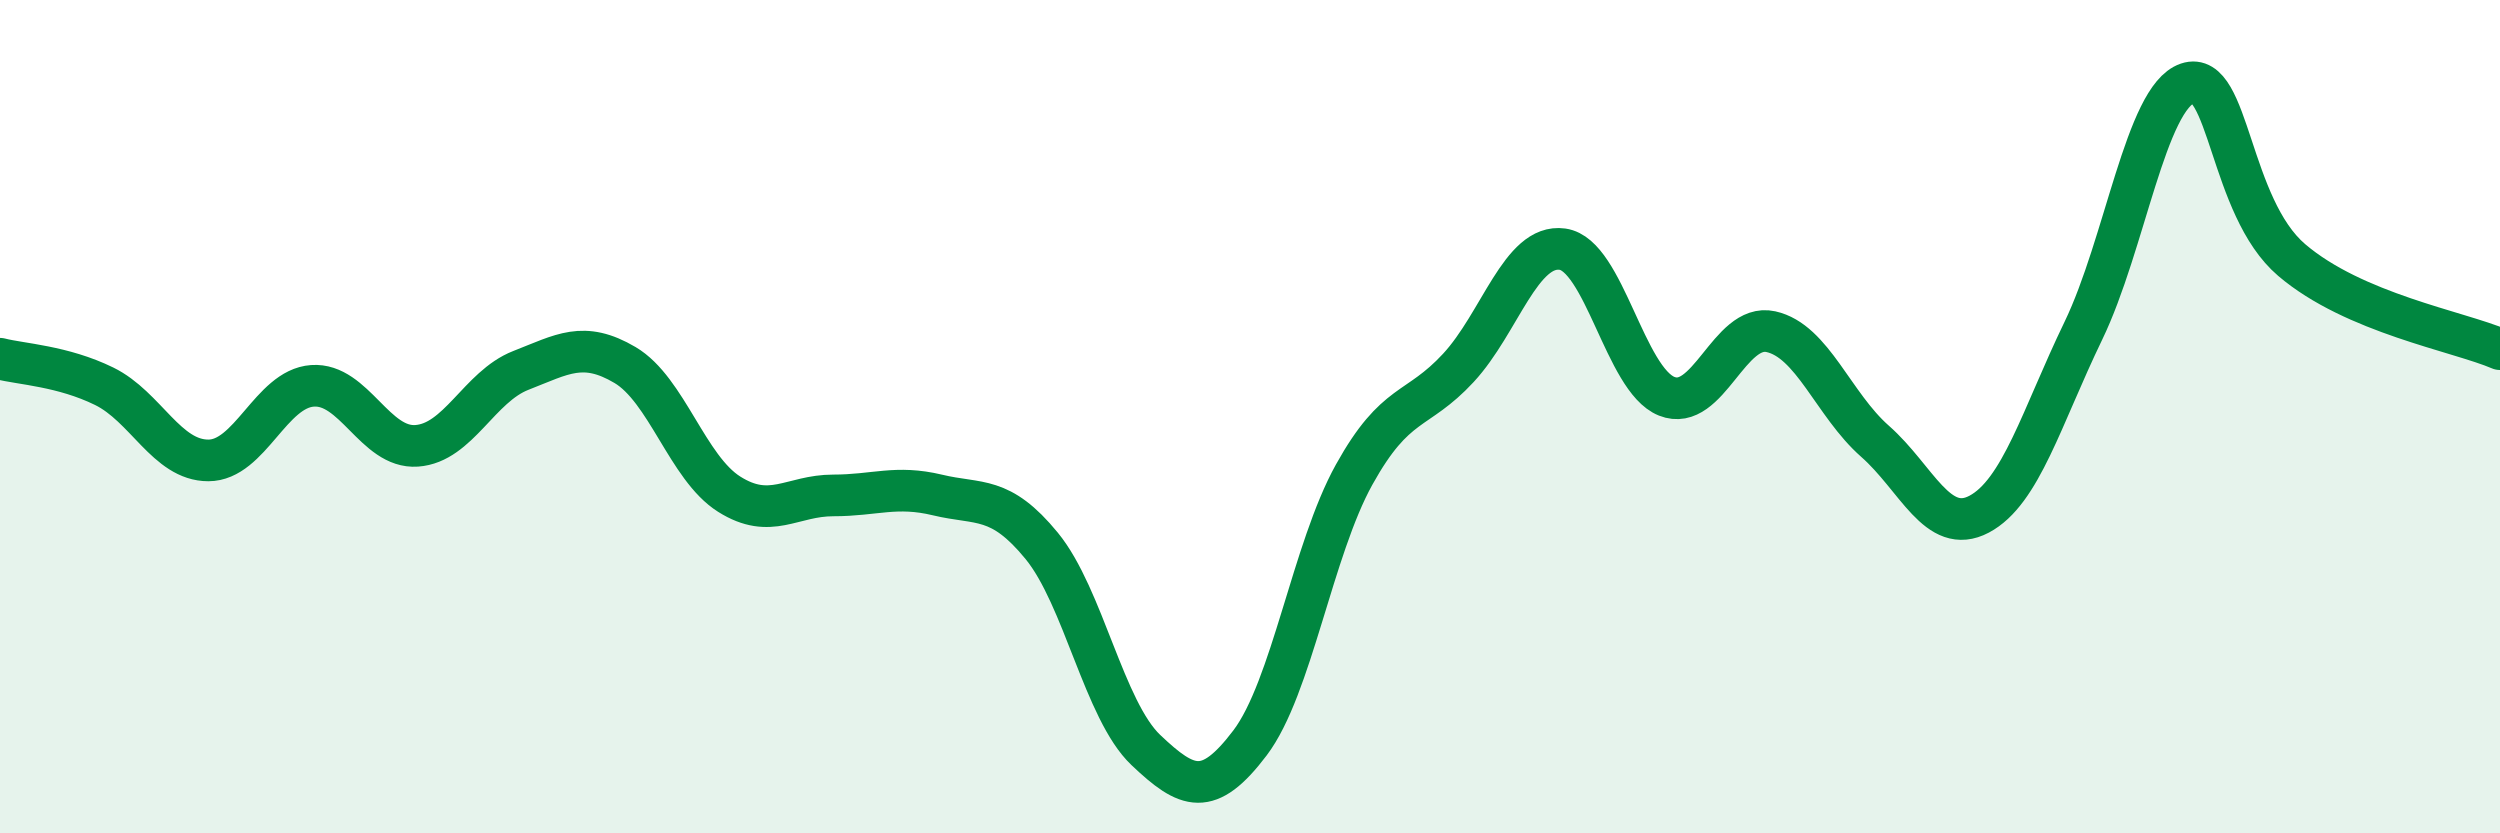
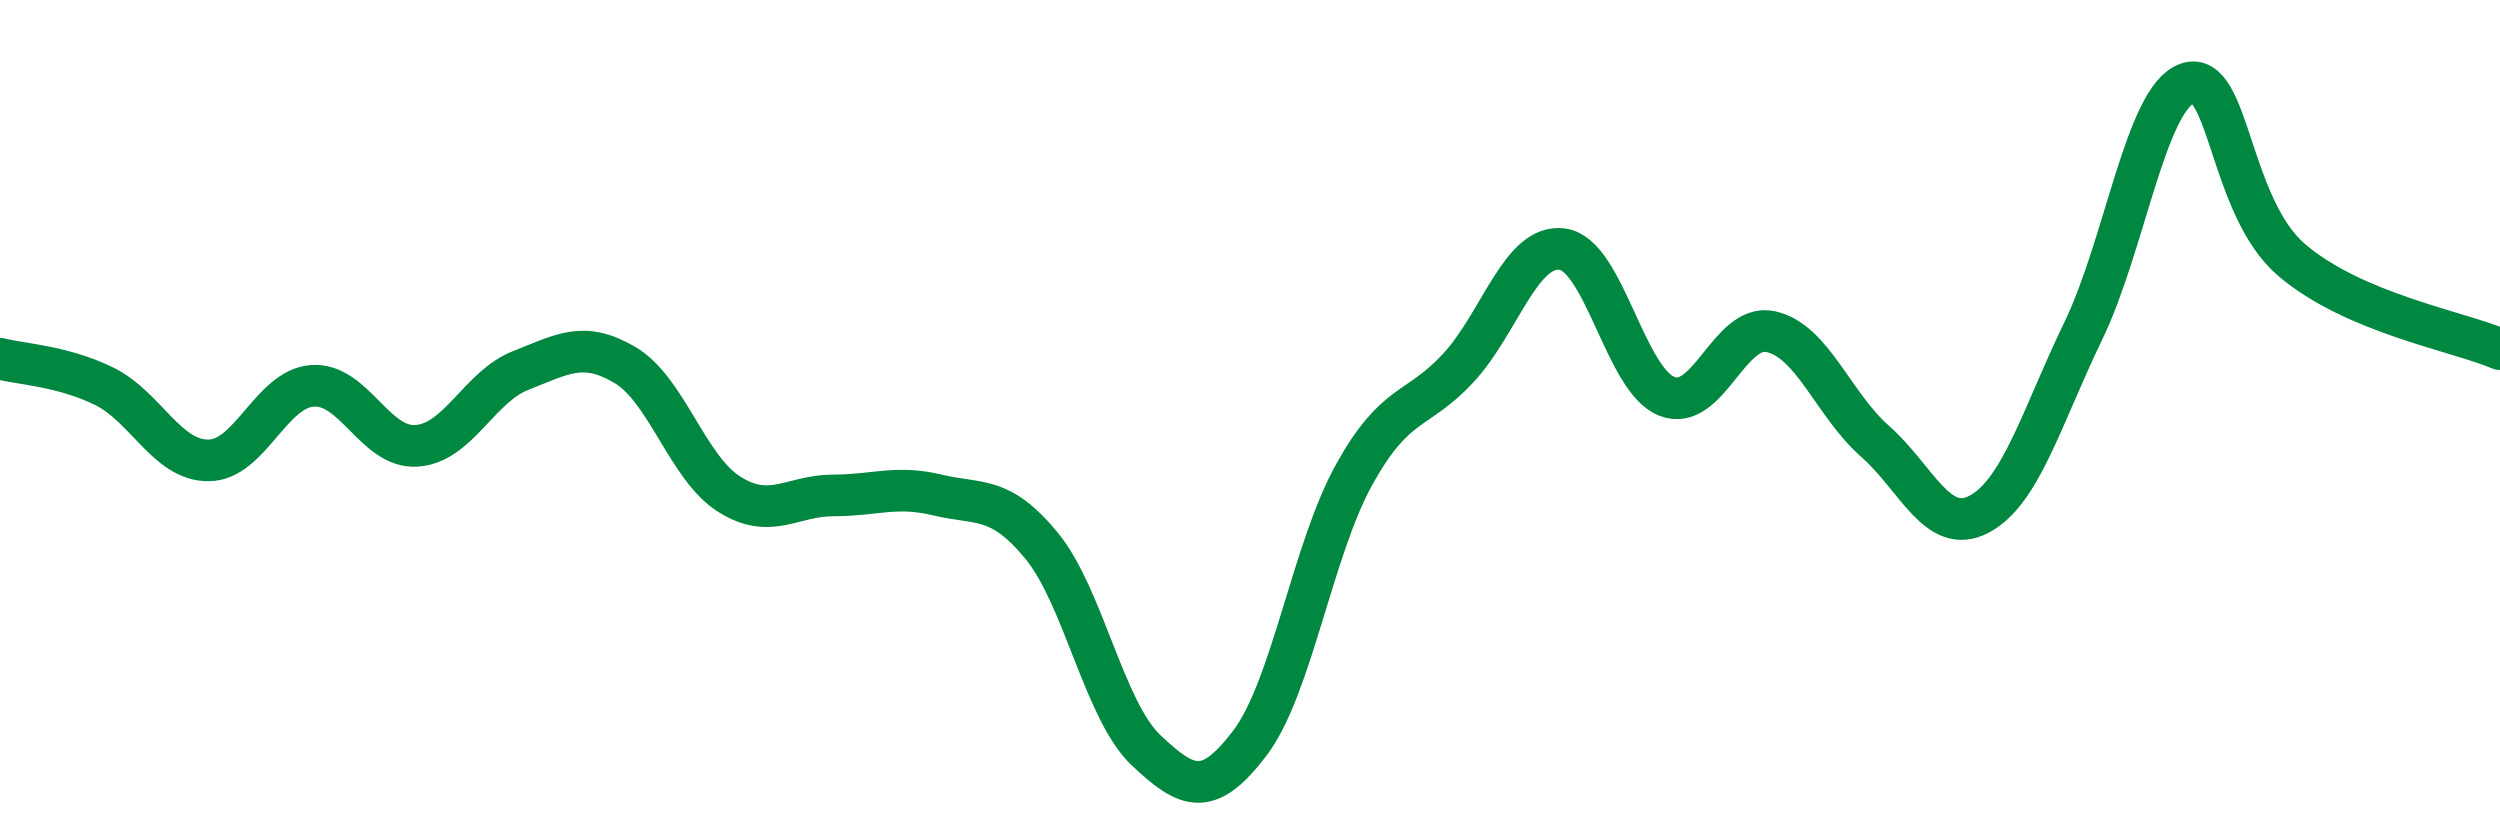
<svg xmlns="http://www.w3.org/2000/svg" width="60" height="20" viewBox="0 0 60 20">
-   <path d="M 0,8.61 C 0.5,8.74 1.5,8.78 2.5,9.27 C 3.5,9.76 4,11.05 5,11.05 C 6,11.05 6.5,9.33 7.5,9.26 C 8.5,9.19 9,10.77 10,10.7 C 11,10.63 11.5,9.28 12.5,8.89 C 13.5,8.5 14,8.17 15,8.76 C 16,9.35 16.5,11.23 17.5,11.86 C 18.5,12.49 19,11.89 20,11.89 C 21,11.89 21.5,11.64 22.5,11.88 C 23.5,12.12 24,11.88 25,13.1 C 26,14.32 26.5,17.05 27.5,18 C 28.5,18.95 29,19.15 30,17.83 C 31,16.51 31.5,13.19 32.5,11.39 C 33.5,9.59 34,9.91 35,8.83 C 36,7.75 36.5,5.84 37.5,5.98 C 38.5,6.12 39,9.11 40,9.51 C 41,9.91 41.5,7.74 42.5,7.96 C 43.5,8.18 44,9.71 45,10.59 C 46,11.47 46.5,12.87 47.5,12.34 C 48.5,11.81 49,10.01 50,7.94 C 51,5.87 51.5,2.34 52.5,2 C 53.5,1.66 53.5,4.96 55,6.24 C 56.5,7.52 59,7.95 60,8.38L60 20L0 20Z" fill="#008740" opacity="0.1" stroke-linecap="round" stroke-linejoin="round" />
  <path d="M 0,8.61 C 0.5,8.74 1.5,8.78 2.5,9.27 C 3.5,9.76 4,11.05 5,11.05 C 6,11.05 6.5,9.33 7.5,9.26 C 8.5,9.19 9,10.77 10,10.7 C 11,10.63 11.5,9.28 12.5,8.89 C 13.5,8.5 14,8.17 15,8.76 C 16,9.35 16.5,11.23 17.5,11.86 C 18.5,12.49 19,11.89 20,11.89 C 21,11.89 21.5,11.64 22.5,11.88 C 23.5,12.12 24,11.88 25,13.1 C 26,14.32 26.5,17.05 27.5,18 C 28.5,18.95 29,19.15 30,17.83 C 31,16.51 31.5,13.19 32.5,11.39 C 33.5,9.59 34,9.91 35,8.83 C 36,7.75 36.5,5.84 37.5,5.98 C 38.5,6.12 39,9.11 40,9.51 C 41,9.91 41.5,7.74 42.5,7.96 C 43.5,8.18 44,9.71 45,10.59 C 46,11.47 46.5,12.87 47.5,12.34 C 48.5,11.81 49,10.01 50,7.94 C 51,5.87 51.5,2.34 52.5,2 C 53.5,1.66 53.5,4.96 55,6.24 C 56.5,7.52 59,7.95 60,8.38" stroke="#008740" stroke-width="1" fill="none" stroke-linecap="round" stroke-linejoin="round" />
</svg>